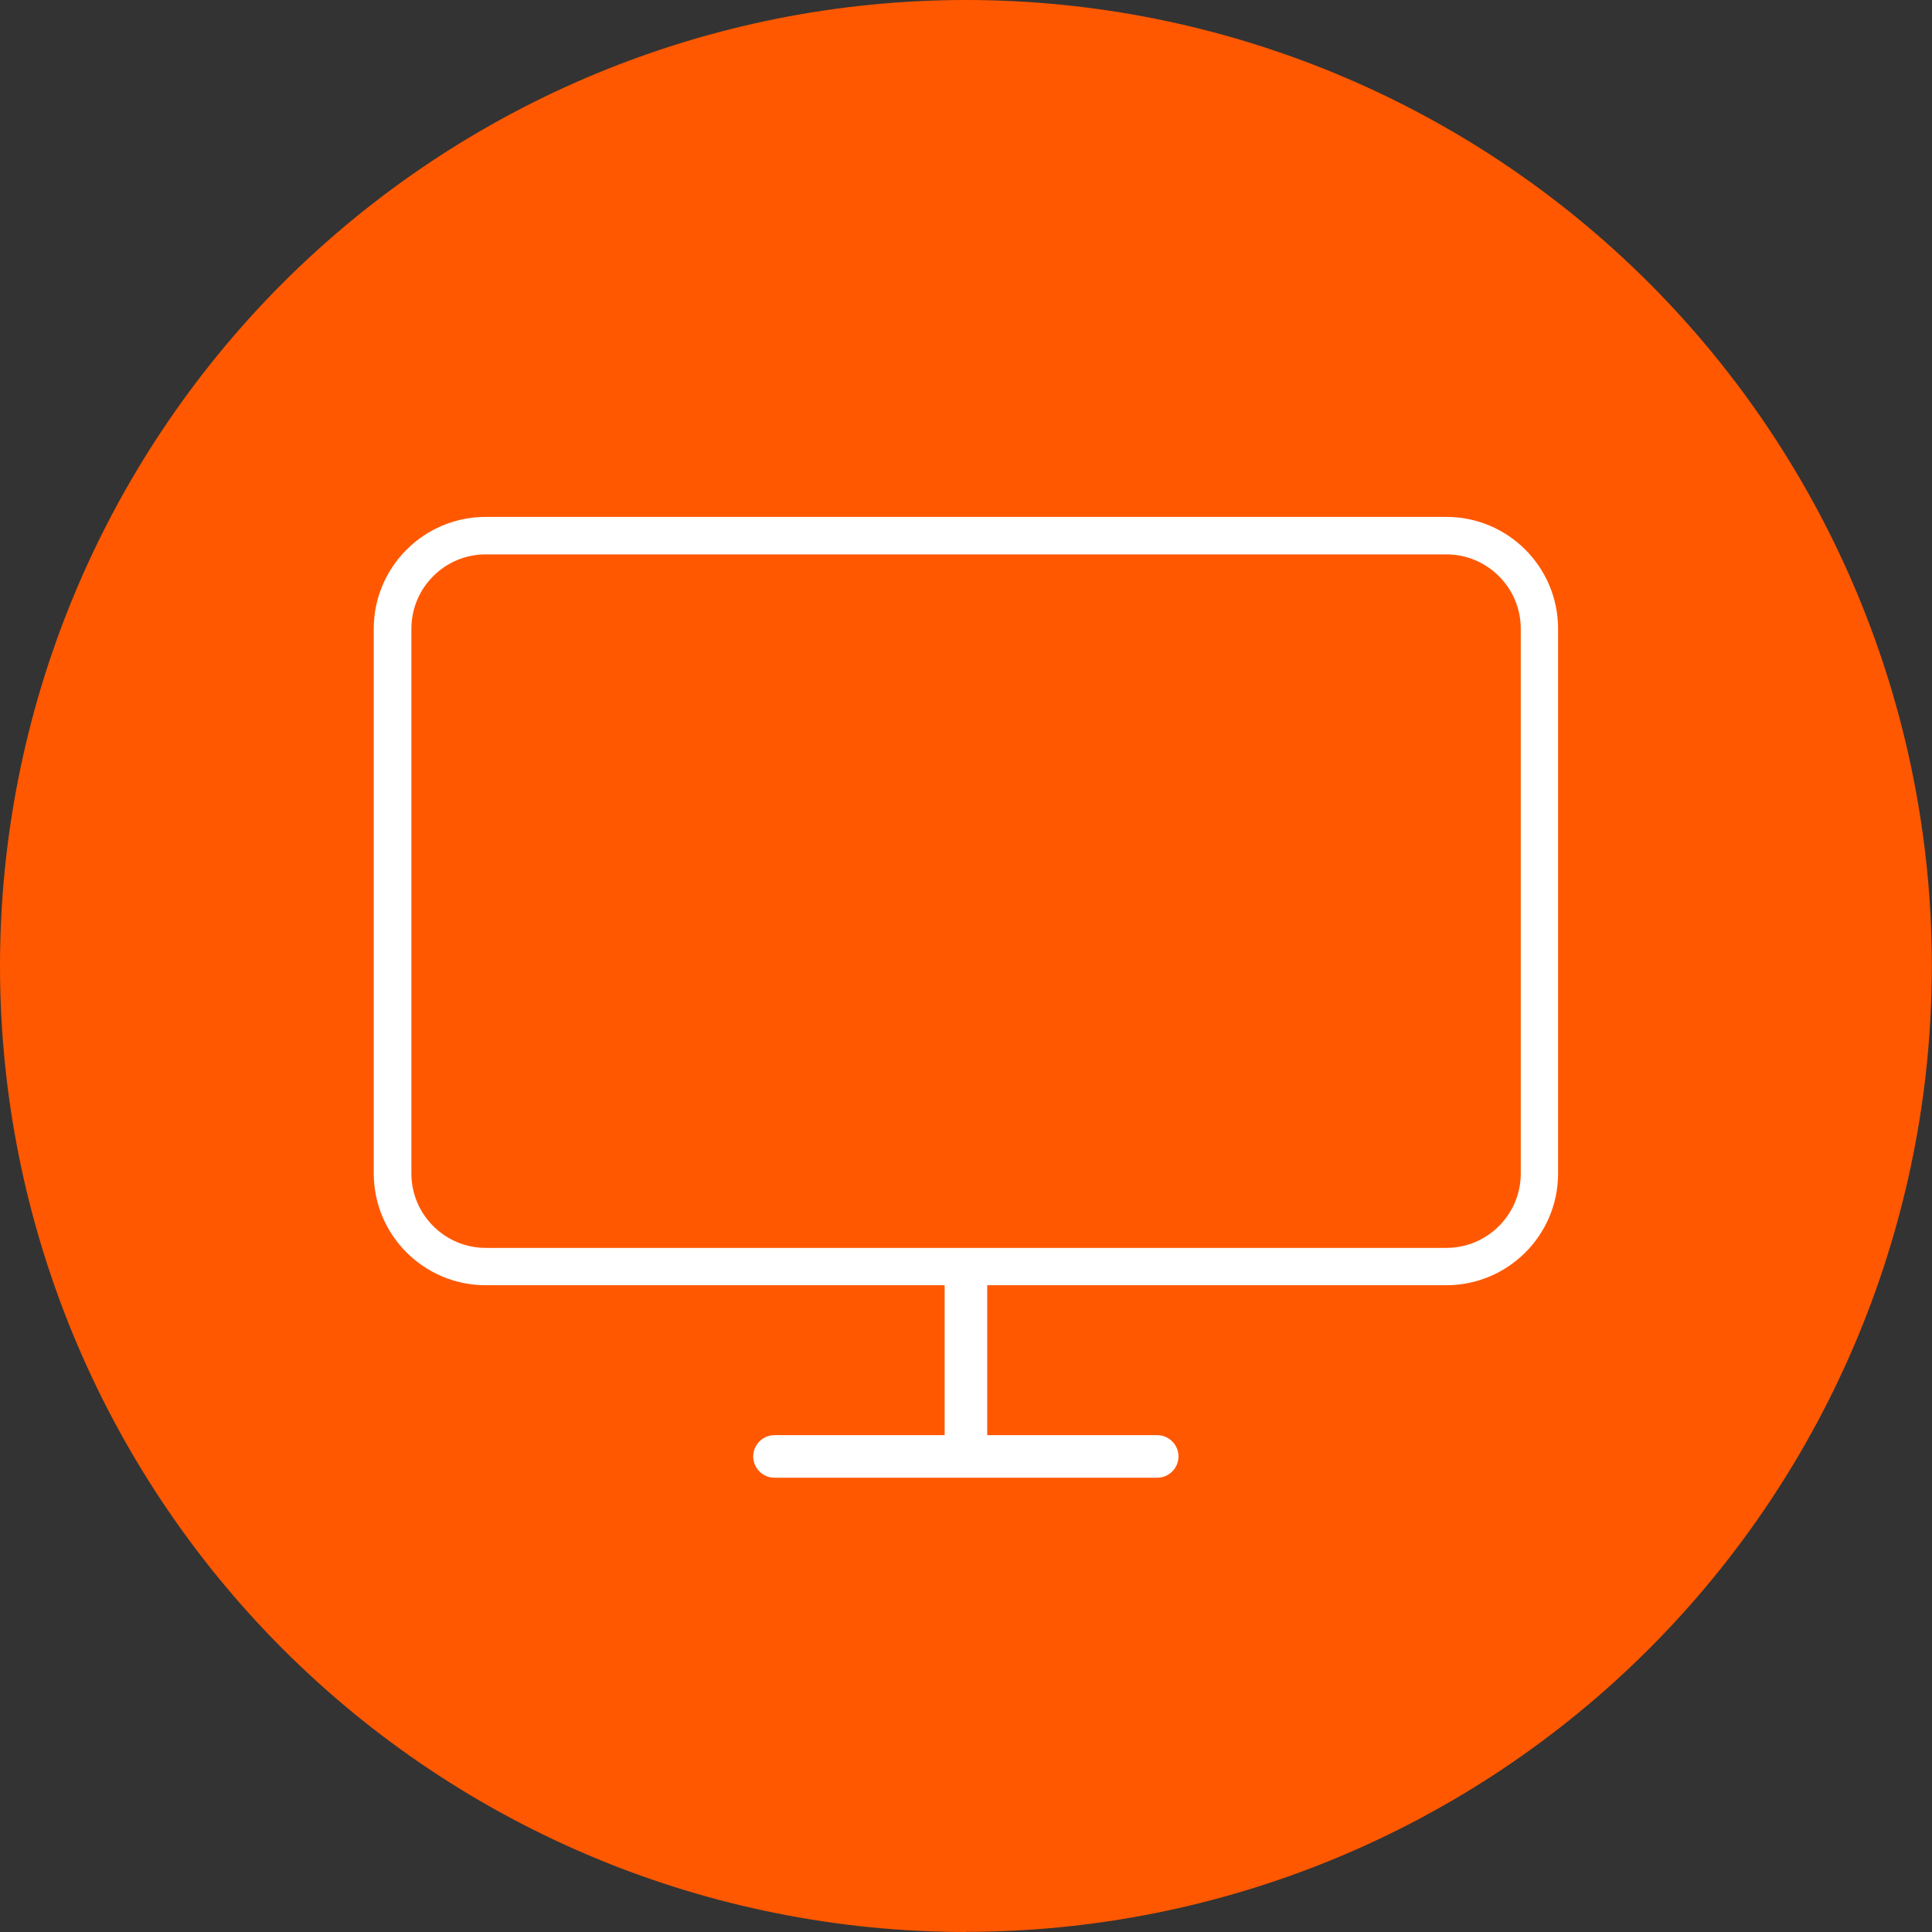
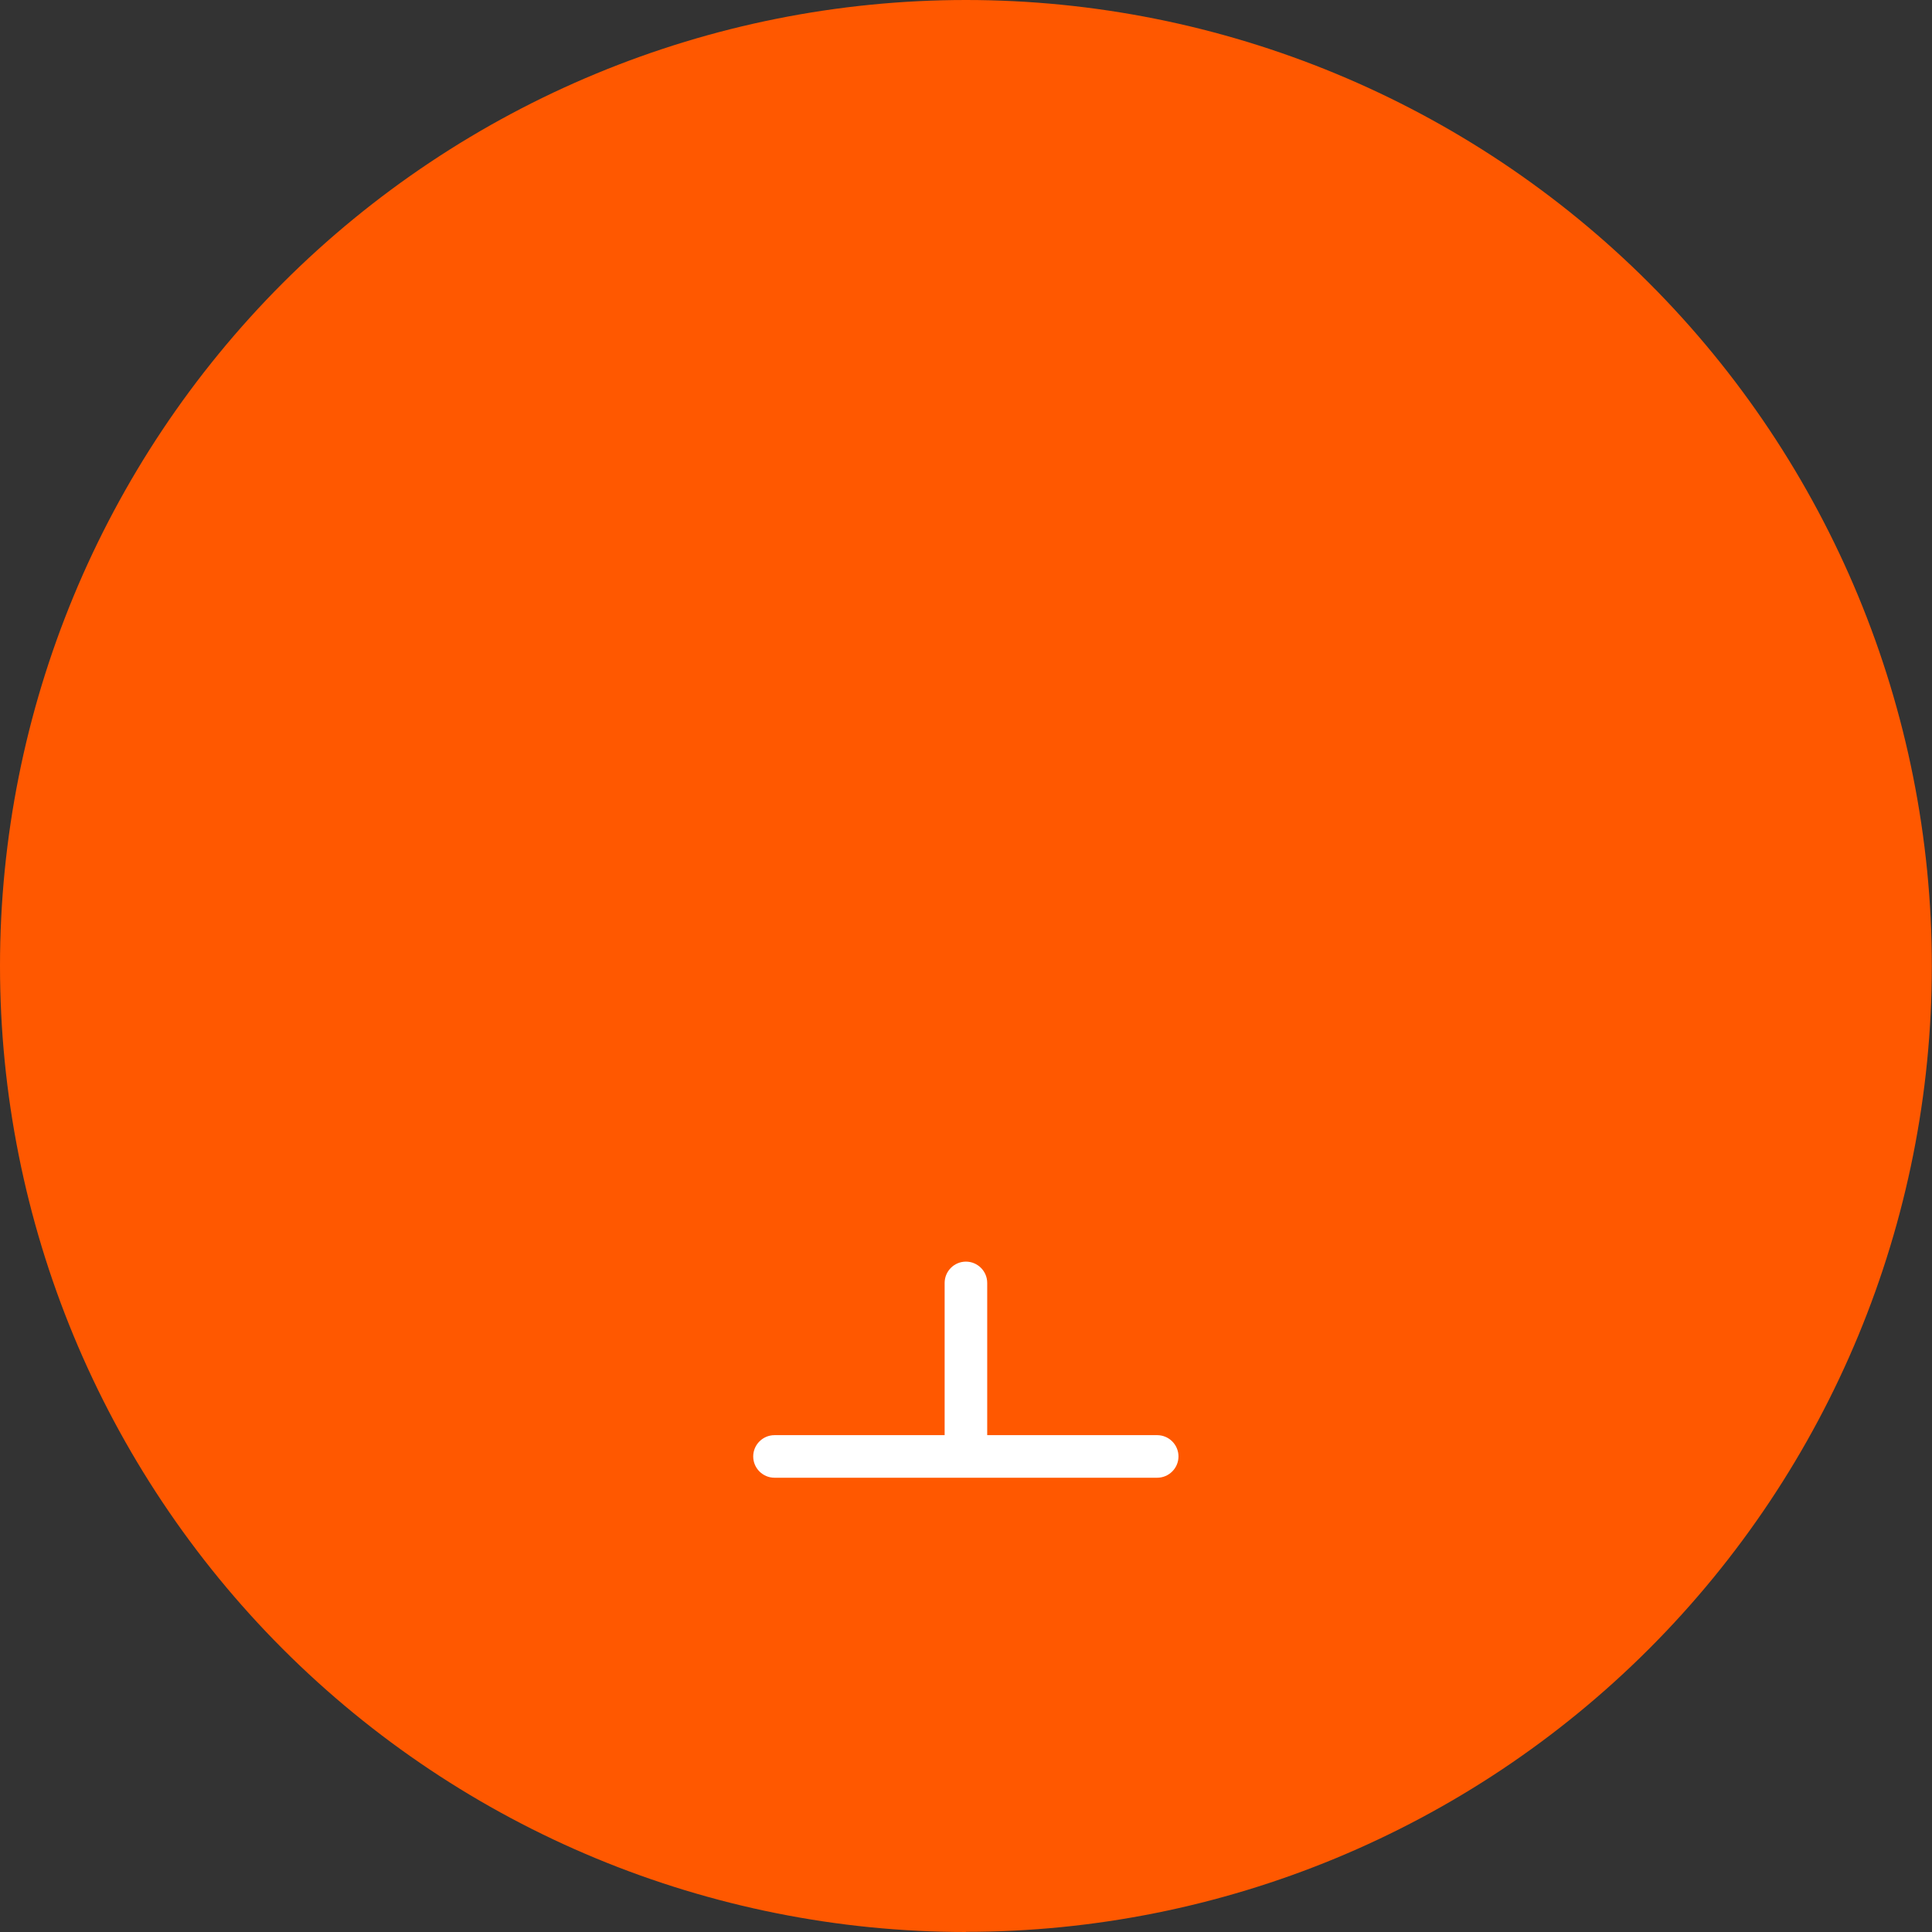
<svg xmlns="http://www.w3.org/2000/svg" id="Layer_1" viewBox="0 0 125.25 125.25">
  <rect x="0" y="0" width="125.25" height="125.25" fill="#333333" stroke="none" />
  <defs>
    <style>.cls-1{clip-path:url(#clippath);}.cls-2,.cls-3,.cls-4{fill:none;}.cls-2,.cls-4,.cls-5,.cls-6{stroke-width:0px;}.cls-3{stroke:#fff;stroke-miterlimit:10;stroke-width:4.86px;}.cls-7{clip-path:url(#clippath-1);}.cls-8{clip-path:url(#clippath-2);}.cls-4{clip-rule:evenodd;}.cls-5{fill:#ff5800;}.cls-5,.cls-6{fill-rule:evenodd;}.cls-6{fill:#fff;}</style>
    <clipPath id="clippath">
-       <path class="cls-4" d="m62.63,33.51h31.13c4.01,0,7.25,3.25,7.25,7.26v35.3c0,4.01-3.25,7.25-7.25,7.25H31.49c-4.01,0-7.26-3.25-7.26-7.25v-35.3c0-4.01,3.25-7.26,7.26-7.26h31.13Z" />
-     </clipPath>
+       </clipPath>
    <clipPath id="clippath-1">
-       <rect class="cls-2" x="-794.56" y="-8351.91" width="1440" height="9999" />
-     </clipPath>
+       </clipPath>
    <clipPath id="clippath-2">
      <rect class="cls-2" x="-794.56" y="-8351.92" width="1440" height="9999" />
    </clipPath>
  </defs>
  <path class="cls-5" d="m62.62,125.25c-16.61,0-32.54-6.6-44.28-18.34C6.6,95.16,0,79.23,0,62.62S6.6,30.09,18.34,18.34C30.09,6.6,46.02,0,62.62,0s32.54,6.6,44.28,18.34c11.74,11.74,18.34,27.67,18.34,44.28s-6.6,32.54-18.34,44.28c-11.74,11.74-27.67,18.34-44.28,18.34" />
  <g class="cls-1">
    <g class="cls-7">
      <g class="cls-8">
        <path class="cls-3" d="m62.63,33.51h31.13c4.01,0,7.26,3.25,7.26,7.26v35.3c0,4.01-3.25,7.26-7.26,7.26H31.5c-4.01,0-7.26-3.25-7.26-7.26v-35.3c0-4.01,3.25-7.26,7.25-7.26h31.13Z" />
      </g>
    </g>
  </g>
  <path class="cls-6" d="m62.62,93.04h12.4c.76,0,1.38.62,1.38,1.38s-.62,1.38-1.38,1.38h-24.81c-.76,0-1.38-.62-1.38-1.38s.62-1.38,1.38-1.38h12.4Z" />
  <path class="cls-6" d="m64,88.28v5.1c0,.76-.62,1.38-1.38,1.38s-1.38-.62-1.38-1.38v-10.21c0-.76.62-1.38,1.38-1.38s1.38.62,1.38,1.38v5.1Z" />
</svg>